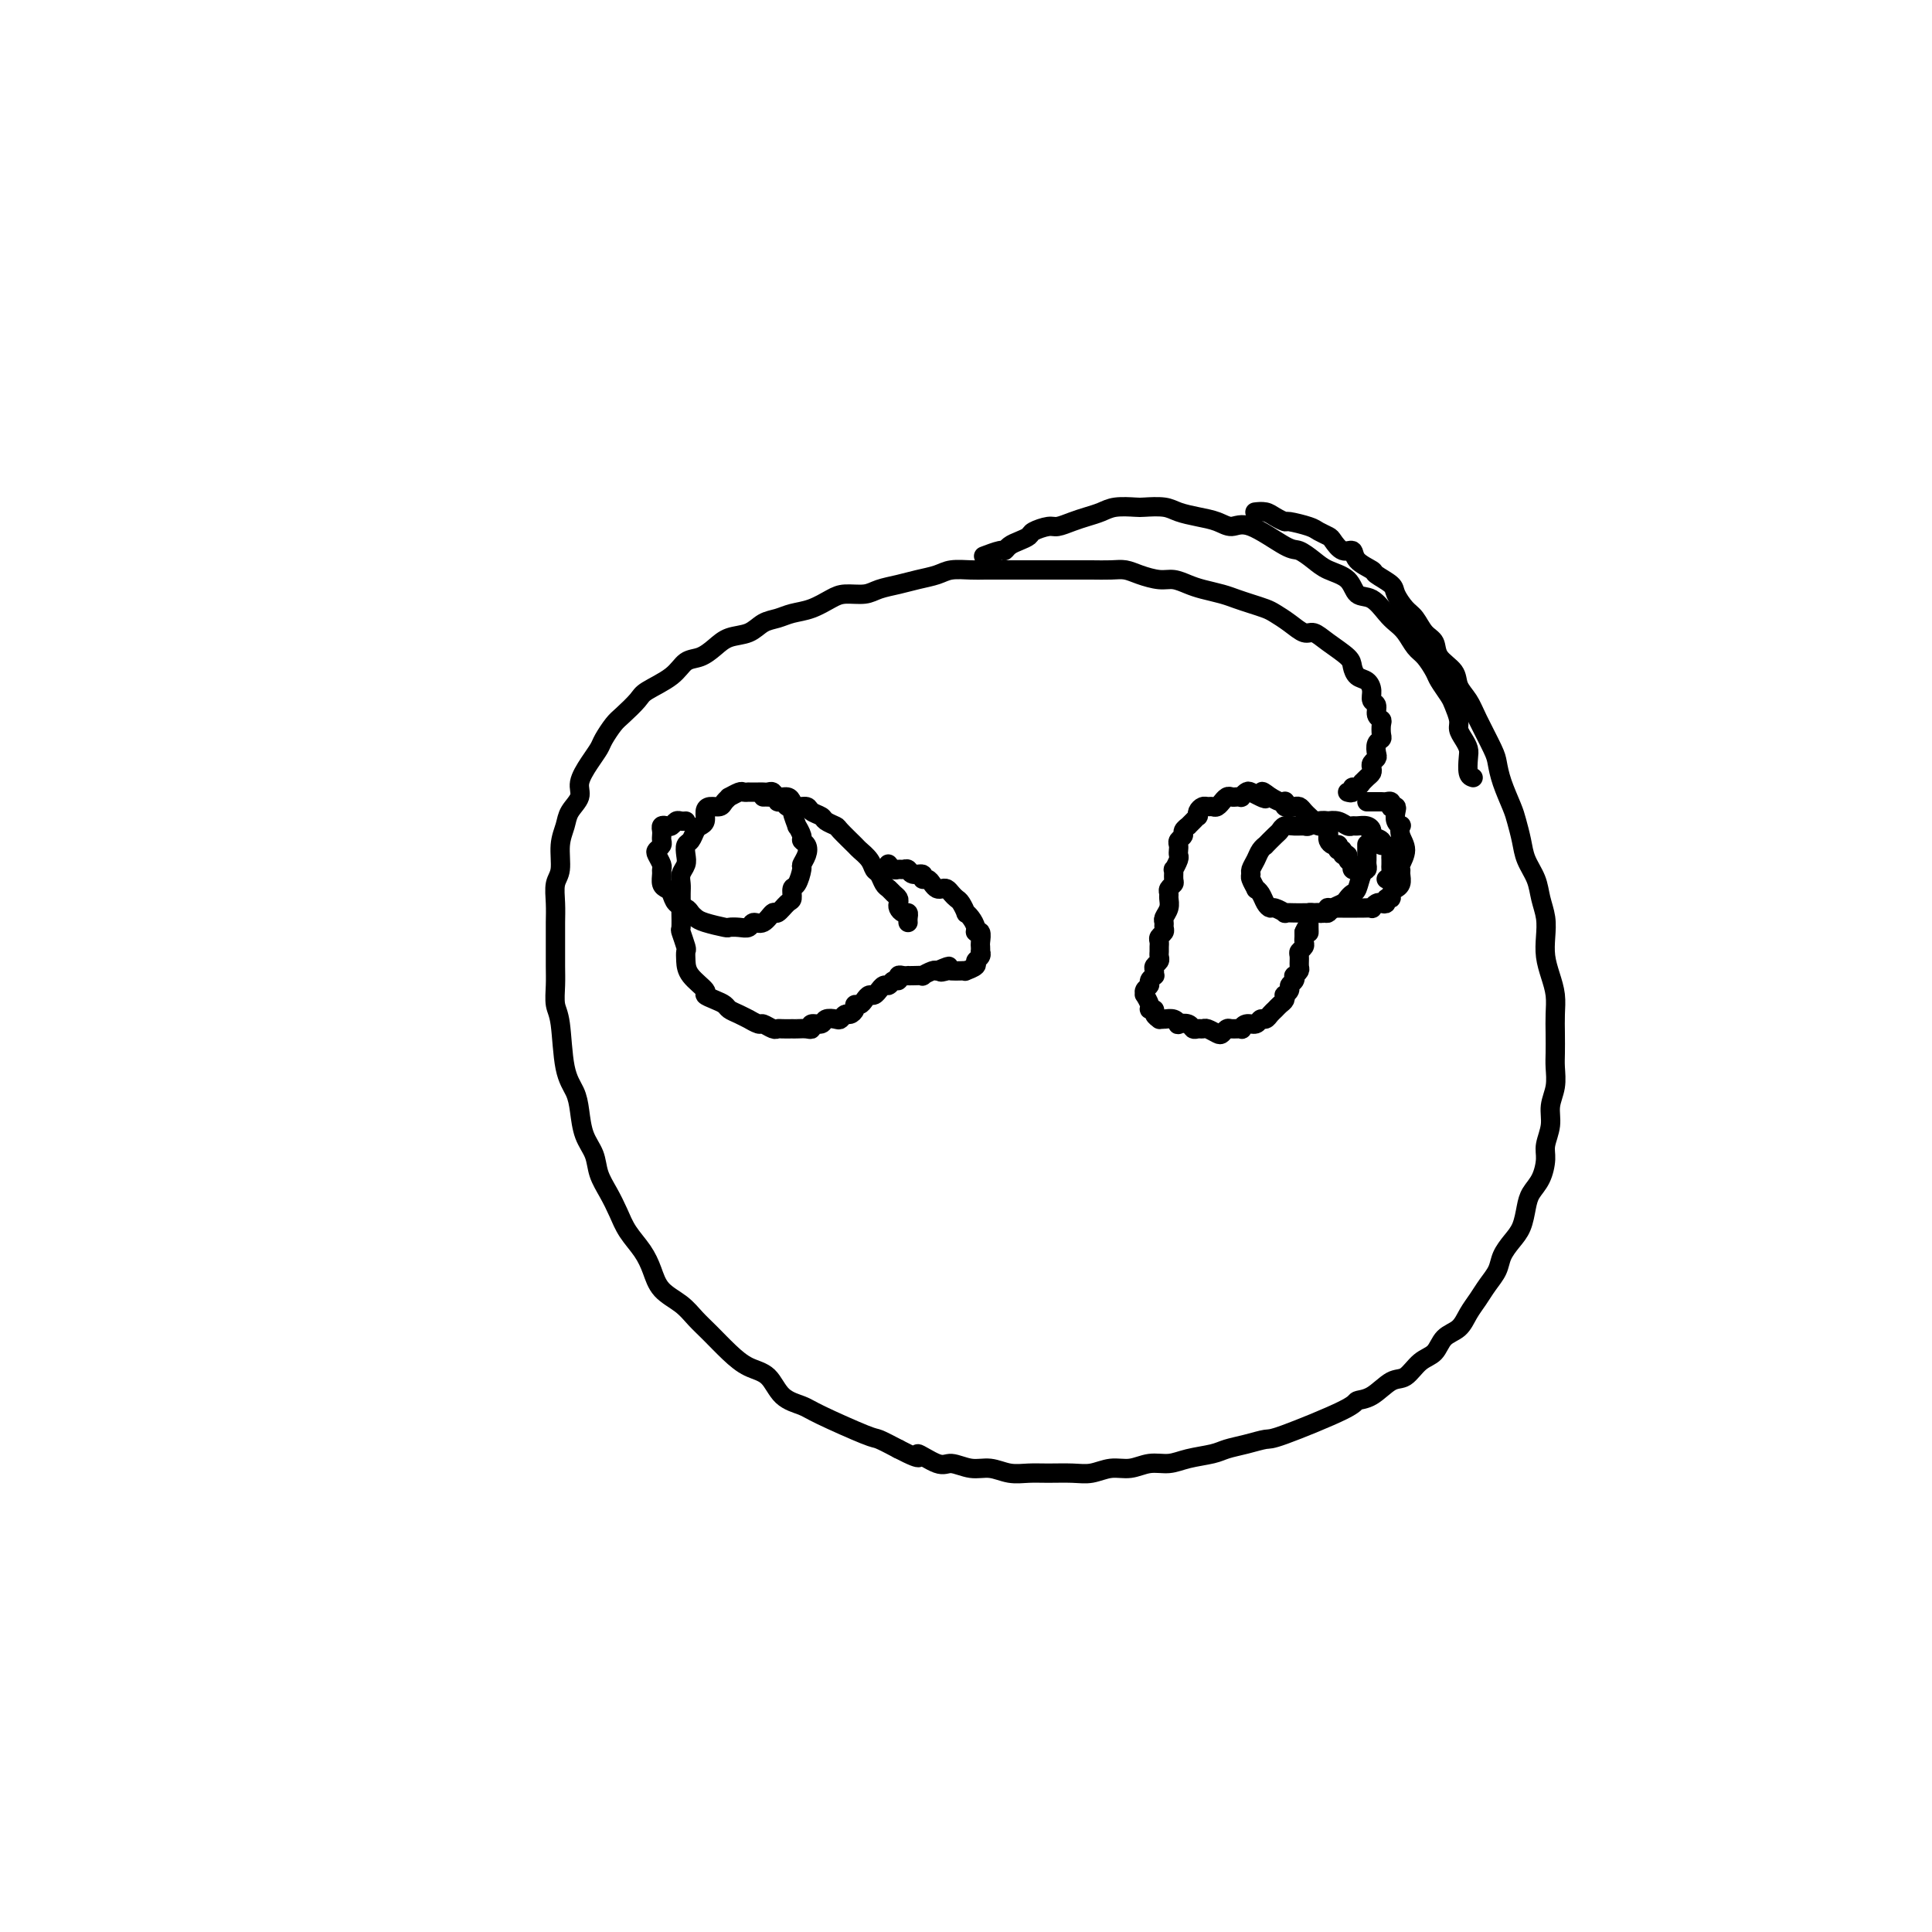
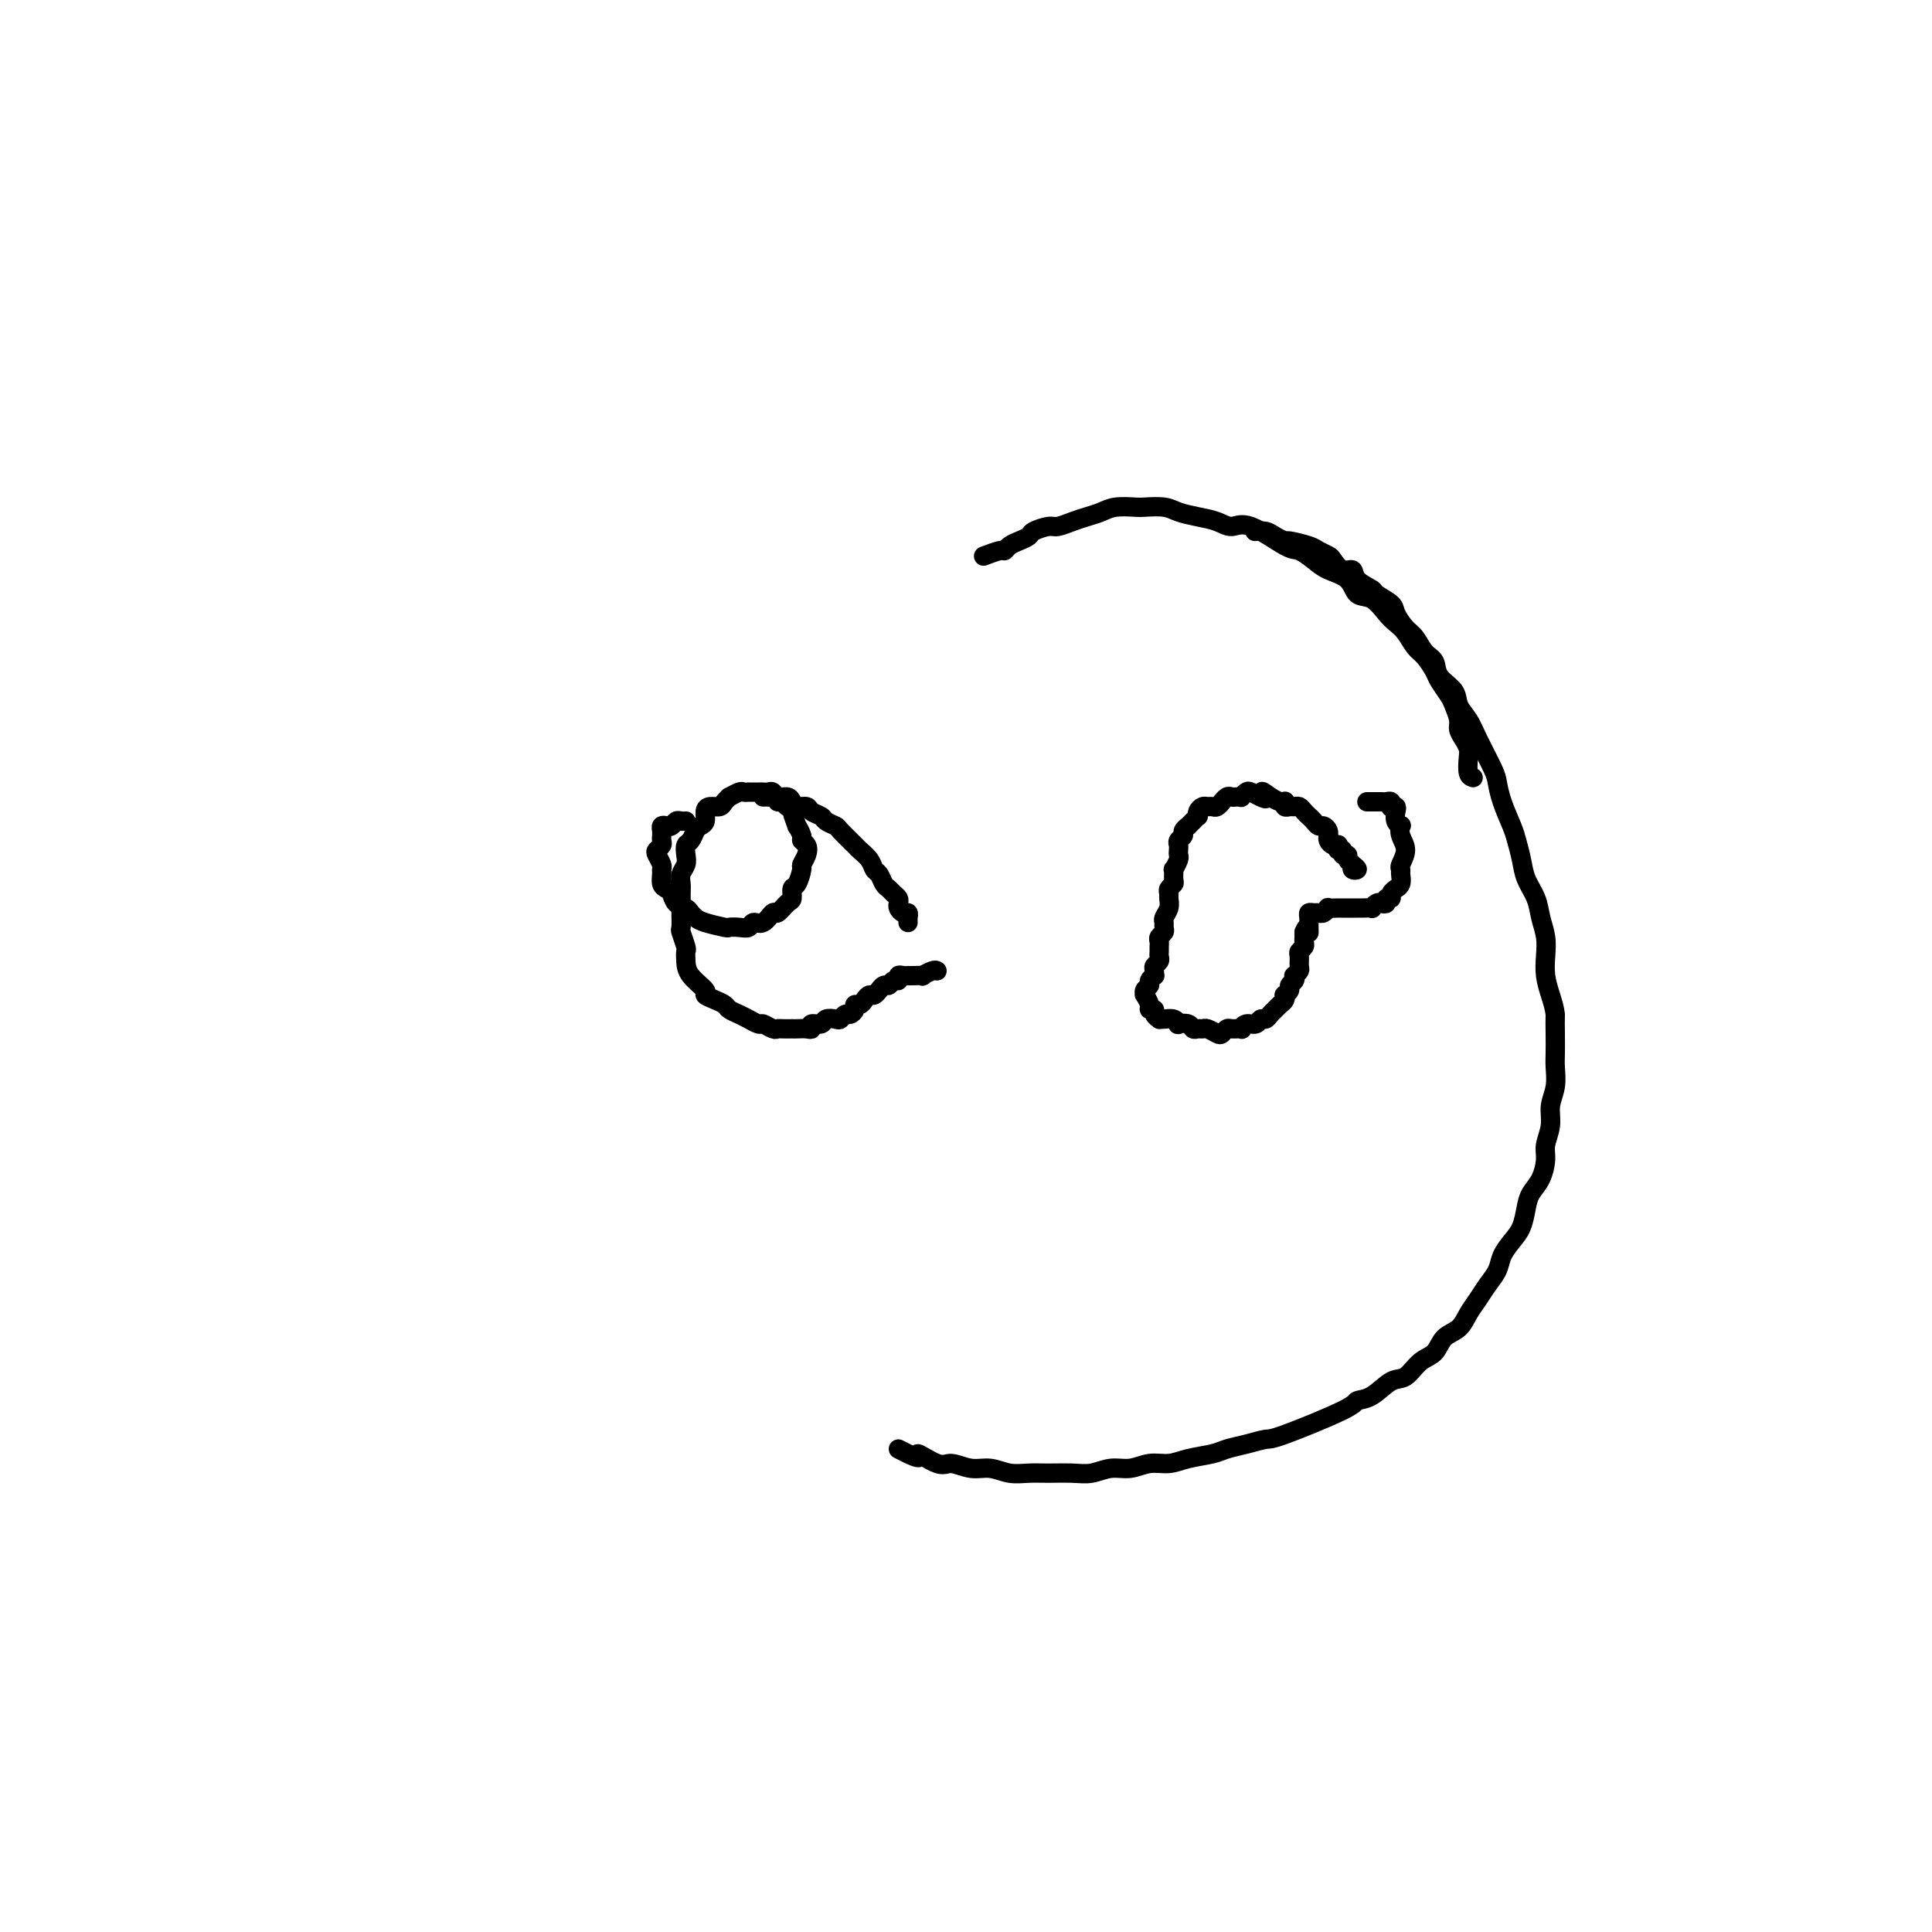
<svg xmlns="http://www.w3.org/2000/svg" viewBox="0 0 400 400" version="1.1">
  <g fill="none" stroke="#000000" stroke-width="4" stroke-linecap="round" stroke-linejoin="round">
-     <path d="M279,164c0.444,0.122 0.889,0.244 1,0c0.111,-0.244 -0.111,-0.853 0,-1c0.111,-0.147 0.555,0.168 1,0c0.445,-0.168 0.890,-0.818 1,-1c0.110,-0.182 -0.115,0.106 0,0c0.115,-0.106 0.570,-0.606 1,-1c0.430,-0.394 0.833,-0.682 1,-1c0.167,-0.318 0.096,-0.666 0,-1c-0.096,-0.334 -0.218,-0.653 0,-1c0.218,-0.347 0.777,-0.722 1,-1c0.223,-0.278 0.112,-0.459 0,-1c-0.112,-0.541 -0.225,-1.440 0,-2c0.225,-0.560 0.788,-0.779 1,-1c0.212,-0.221 0.072,-0.444 0,-1c-0.072,-0.556 -0.076,-1.443 0,-2c0.076,-0.557 0.231,-0.782 0,-1c-0.231,-0.218 -0.849,-0.430 -1,-1c-0.151,-0.570 0.163,-1.500 0,-2c-0.163,-0.500 -0.804,-0.571 -1,-1c-0.196,-0.429 0.052,-1.216 0,-2c-0.052,-0.784 -0.405,-1.564 -1,-2c-0.595,-0.436 -1.434,-0.527 -2,-1c-0.566,-0.473 -0.861,-1.326 -1,-2c-0.139,-0.674 -0.123,-1.167 -1,-2c-0.877,-0.833 -2.648,-2.006 -4,-3c-1.352,-0.994 -2.287,-1.810 -3,-2c-0.713,-0.190 -1.205,0.248 -2,0c-0.795,-0.248 -1.893,-1.180 -3,-2c-1.107,-0.820 -2.224,-1.529 -3,-2c-0.776,-0.471 -1.212,-0.704 -2,-1c-0.788,-0.296 -1.929,-0.657 -3,-1c-1.071,-0.343 -2.072,-0.670 -3,-1c-0.928,-0.330 -1.784,-0.662 -3,-1c-1.216,-0.338 -2.794,-0.682 -4,-1c-1.206,-0.318 -2.041,-0.611 -3,-1c-0.959,-0.389 -2.041,-0.875 -3,-1c-0.959,-0.125 -1.797,0.110 -3,0c-1.203,-0.110 -2.773,-0.565 -4,-1c-1.227,-0.435 -2.110,-0.849 -3,-1c-0.890,-0.151 -1.788,-0.041 -3,0c-1.212,0.041 -2.739,0.011 -4,0c-1.261,-0.011 -2.256,-0.003 -4,0c-1.744,0.003 -4.237,0.001 -6,0c-1.763,-0.001 -2.797,-0.001 -4,0c-1.203,0.001 -2.575,0.003 -4,0c-1.425,-0.003 -2.901,-0.012 -4,0c-1.099,0.012 -1.819,0.045 -3,0c-1.181,-0.045 -2.823,-0.167 -4,0c-1.177,0.167 -1.889,0.623 -3,1c-1.111,0.377 -2.622,0.675 -4,1c-1.378,0.325 -2.622,0.678 -4,1c-1.378,0.322 -2.889,0.615 -4,1c-1.111,0.385 -1.823,0.863 -3,1c-1.177,0.137 -2.818,-0.065 -4,0c-1.182,0.065 -1.906,0.398 -3,1c-1.094,0.602 -2.560,1.475 -4,2c-1.440,0.525 -2.854,0.703 -4,1c-1.146,0.297 -2.025,0.712 -3,1c-0.975,0.288 -2.046,0.448 -3,1c-0.954,0.552 -1.792,1.494 -3,2c-1.208,0.506 -2.785,0.575 -4,1c-1.215,0.425 -2.066,1.206 -3,2c-0.934,0.794 -1.950,1.601 -3,2c-1.050,0.399 -2.133,0.390 -3,1c-0.867,0.610 -1.516,1.839 -3,3c-1.484,1.161 -3.802,2.254 -5,3c-1.198,0.746 -1.276,1.144 -2,2c-0.724,0.856 -2.094,2.171 -3,3c-0.906,0.829 -1.347,1.173 -2,2c-0.653,0.827 -1.518,2.136 -2,3c-0.482,0.864 -0.581,1.284 -1,2c-0.419,0.716 -1.159,1.727 -2,3c-0.841,1.273 -1.785,2.807 -2,4c-0.215,1.193 0.297,2.045 0,3c-0.297,0.955 -1.404,2.011 -2,3c-0.596,0.989 -0.682,1.909 -1,3c-0.318,1.091 -0.870,2.353 -1,4c-0.130,1.647 0.161,3.678 0,5c-0.161,1.322 -0.775,1.936 -1,3c-0.225,1.064 -0.060,2.580 0,4c0.060,1.420 0.015,2.744 0,4c-0.015,1.256 -0.001,2.445 0,4c0.001,1.555 -0.012,3.476 0,5c0.012,1.524 0.048,2.651 0,4c-0.048,1.349 -0.181,2.918 0,4c0.181,1.082 0.677,1.675 1,4c0.323,2.325 0.472,6.382 1,9c0.528,2.618 1.436,3.795 2,5c0.564,1.205 0.784,2.436 1,4c0.216,1.564 0.428,3.461 1,5c0.572,1.539 1.503,2.722 2,4c0.497,1.278 0.559,2.652 1,4c0.441,1.348 1.259,2.670 2,4c0.741,1.330 1.404,2.666 2,4c0.596,1.334 1.125,2.664 2,4c0.875,1.336 2.096,2.679 3,4c0.904,1.321 1.490,2.621 2,4c0.510,1.379 0.944,2.837 2,4c1.056,1.163 2.736,2.031 4,3c1.264,0.969 2.113,2.039 3,3c0.887,0.961 1.811,1.812 3,3c1.189,1.188 2.644,2.713 4,4c1.356,1.287 2.615,2.334 4,3c1.385,0.666 2.897,0.949 4,2c1.103,1.051 1.799,2.869 3,4c1.201,1.131 2.907,1.577 4,2c1.093,0.423 1.571,0.825 4,2c2.429,1.175 6.808,3.124 9,4c2.192,0.876 2.198,0.679 3,1c0.802,0.321 2.401,1.161 4,2" />
-     <path d="M186,300c6.113,3.194 3.895,1.181 4,1c0.105,-0.181 2.534,1.472 4,2c1.466,0.528 1.971,-0.069 3,0c1.029,0.069 2.584,0.803 4,1c1.416,0.197 2.693,-0.144 4,0c1.307,0.144 2.646,0.772 4,1c1.354,0.228 2.725,0.057 4,0c1.275,-0.057 2.455,-0.000 4,0c1.545,0.000 3.455,-0.057 5,0c1.545,0.057 2.724,0.226 4,0c1.276,-0.226 2.650,-0.848 4,-1c1.350,-0.152 2.676,0.167 4,0c1.324,-0.167 2.647,-0.818 4,-1c1.353,-0.182 2.738,0.106 4,0c1.262,-0.106 2.401,-0.607 4,-1c1.599,-0.393 3.658,-0.679 5,-1c1.342,-0.321 1.968,-0.677 3,-1c1.032,-0.323 2.471,-0.612 4,-1c1.529,-0.388 3.150,-0.875 4,-1c0.850,-0.125 0.930,0.113 4,-1c3.070,-1.113 9.129,-3.578 12,-5c2.871,-1.422 2.554,-1.803 3,-2c0.446,-0.197 1.657,-0.212 3,-1c1.343,-0.788 2.820,-2.351 4,-3c1.180,-0.649 2.063,-0.386 3,-1c0.937,-0.614 1.928,-2.107 3,-3c1.072,-0.893 2.227,-1.187 3,-2c0.773,-0.813 1.165,-2.146 2,-3c0.835,-0.854 2.111,-1.229 3,-2c0.889,-0.771 1.389,-1.939 2,-3c0.611,-1.061 1.332,-2.017 2,-3c0.668,-0.983 1.282,-1.995 2,-3c0.718,-1.005 1.541,-2.005 2,-3c0.459,-0.995 0.556,-1.985 1,-3c0.444,-1.015 1.236,-2.056 2,-3c0.764,-0.944 1.501,-1.793 2,-3c0.499,-1.207 0.760,-2.773 1,-4c0.240,-1.227 0.461,-2.116 1,-3c0.539,-0.884 1.397,-1.762 2,-3c0.603,-1.238 0.950,-2.837 1,-4c0.050,-1.163 -0.197,-1.890 0,-3c0.197,-1.110 0.837,-2.603 1,-4c0.163,-1.397 -0.153,-2.698 0,-4c0.153,-1.302 0.773,-2.606 1,-4c0.227,-1.394 0.062,-2.879 0,-4c-0.062,-1.121 -0.019,-1.878 0,-3c0.019,-1.122 0.016,-2.610 0,-4c-0.016,-1.390 -0.043,-2.682 0,-4c0.043,-1.318 0.156,-2.663 0,-4c-0.156,-1.337 -0.581,-2.668 -1,-4c-0.419,-1.332 -0.832,-2.666 -1,-4c-0.168,-1.334 -0.090,-2.667 0,-4c0.090,-1.333 0.193,-2.666 0,-4c-0.193,-1.334 -0.682,-2.668 -1,-4c-0.318,-1.332 -0.465,-2.662 -1,-4c-0.535,-1.338 -1.456,-2.685 -2,-4c-0.544,-1.315 -0.709,-2.597 -1,-4c-0.291,-1.403 -0.706,-2.928 -1,-4c-0.294,-1.072 -0.467,-1.690 -1,-3c-0.533,-1.310 -1.427,-3.313 -2,-5c-0.573,-1.687 -0.826,-3.060 -1,-4c-0.174,-0.940 -0.268,-1.448 -1,-3c-0.732,-1.552 -2.102,-4.148 -3,-6c-0.898,-1.852 -1.325,-2.962 -2,-4c-0.675,-1.038 -1.598,-2.006 -2,-3c-0.402,-0.994 -0.282,-2.013 -1,-3c-0.718,-0.987 -2.275,-1.940 -3,-3c-0.725,-1.060 -0.618,-2.227 -1,-3c-0.382,-0.773 -1.252,-1.151 -2,-2c-0.748,-0.849 -1.374,-2.168 -2,-3c-0.626,-0.832 -1.251,-1.178 -2,-2c-0.749,-0.822 -1.623,-2.121 -2,-3c-0.377,-0.879 -0.257,-1.340 -1,-2c-0.743,-0.660 -2.348,-1.520 -3,-2c-0.652,-0.480 -0.350,-0.580 -1,-1c-0.650,-0.420 -2.253,-1.159 -3,-2c-0.747,-0.841 -0.637,-1.784 -1,-2c-0.363,-0.216 -1.197,0.293 -2,0c-0.803,-0.293 -1.575,-1.389 -2,-2c-0.425,-0.611 -0.505,-0.737 -1,-1c-0.495,-0.263 -1.407,-0.662 -2,-1c-0.593,-0.338 -0.868,-0.616 -2,-1c-1.132,-0.384 -3.120,-0.873 -4,-1c-0.880,-0.127 -0.653,0.110 -1,0c-0.347,-0.110 -1.268,-0.565 -2,-1c-0.732,-0.435 -1.274,-0.848 -2,-1c-0.726,-0.152 -1.636,-0.043 -2,0c-0.364,0.043 -0.182,0.022 0,0" />
+     <path d="M186,300c6.113,3.194 3.895,1.181 4,1c0.105,-0.181 2.534,1.472 4,2c1.466,0.528 1.971,-0.069 3,0c1.029,0.069 2.584,0.803 4,1c1.416,0.197 2.693,-0.144 4,0c1.307,0.144 2.646,0.772 4,1c1.354,0.228 2.725,0.057 4,0c1.275,-0.057 2.455,-0.000 4,0c1.545,0.000 3.455,-0.057 5,0c1.545,0.057 2.724,0.226 4,0c1.276,-0.226 2.650,-0.848 4,-1c1.350,-0.152 2.676,0.167 4,0c1.324,-0.167 2.647,-0.818 4,-1c1.353,-0.182 2.738,0.106 4,0c1.262,-0.106 2.401,-0.607 4,-1c1.599,-0.393 3.658,-0.679 5,-1c1.342,-0.321 1.968,-0.677 3,-1c1.032,-0.323 2.471,-0.612 4,-1c1.529,-0.388 3.150,-0.875 4,-1c0.850,-0.125 0.930,0.113 4,-1c3.070,-1.113 9.129,-3.578 12,-5c2.871,-1.422 2.554,-1.803 3,-2c0.446,-0.197 1.657,-0.212 3,-1c1.343,-0.788 2.820,-2.351 4,-3c1.180,-0.649 2.063,-0.386 3,-1c0.937,-0.614 1.928,-2.107 3,-3c1.072,-0.893 2.227,-1.187 3,-2c0.773,-0.813 1.165,-2.146 2,-3c0.835,-0.854 2.111,-1.229 3,-2c0.889,-0.771 1.389,-1.939 2,-3c0.611,-1.061 1.332,-2.017 2,-3c0.668,-0.983 1.282,-1.995 2,-3c0.718,-1.005 1.541,-2.005 2,-3c0.459,-0.995 0.556,-1.985 1,-3c0.444,-1.015 1.236,-2.056 2,-3c0.764,-0.944 1.501,-1.793 2,-3c0.499,-1.207 0.760,-2.773 1,-4c0.240,-1.227 0.461,-2.116 1,-3c0.539,-0.884 1.397,-1.762 2,-3c0.603,-1.238 0.950,-2.837 1,-4c0.050,-1.163 -0.197,-1.890 0,-3c0.197,-1.110 0.837,-2.603 1,-4c0.163,-1.397 -0.153,-2.698 0,-4c0.153,-1.302 0.773,-2.606 1,-4c0.227,-1.394 0.062,-2.879 0,-4c-0.062,-1.121 -0.019,-1.878 0,-3c0.019,-1.122 0.016,-2.610 0,-4c-0.016,-1.390 -0.043,-2.682 0,-4c-0.156,-1.337 -0.581,-2.668 -1,-4c-0.419,-1.332 -0.832,-2.666 -1,-4c-0.168,-1.334 -0.090,-2.667 0,-4c0.090,-1.333 0.193,-2.666 0,-4c-0.193,-1.334 -0.682,-2.668 -1,-4c-0.318,-1.332 -0.465,-2.662 -1,-4c-0.535,-1.338 -1.456,-2.685 -2,-4c-0.544,-1.315 -0.709,-2.597 -1,-4c-0.291,-1.403 -0.706,-2.928 -1,-4c-0.294,-1.072 -0.467,-1.690 -1,-3c-0.533,-1.310 -1.427,-3.313 -2,-5c-0.573,-1.687 -0.826,-3.060 -1,-4c-0.174,-0.940 -0.268,-1.448 -1,-3c-0.732,-1.552 -2.102,-4.148 -3,-6c-0.898,-1.852 -1.325,-2.962 -2,-4c-0.675,-1.038 -1.598,-2.006 -2,-3c-0.402,-0.994 -0.282,-2.013 -1,-3c-0.718,-0.987 -2.275,-1.940 -3,-3c-0.725,-1.060 -0.618,-2.227 -1,-3c-0.382,-0.773 -1.252,-1.151 -2,-2c-0.748,-0.849 -1.374,-2.168 -2,-3c-0.626,-0.832 -1.251,-1.178 -2,-2c-0.749,-0.822 -1.623,-2.121 -2,-3c-0.377,-0.879 -0.257,-1.340 -1,-2c-0.743,-0.660 -2.348,-1.520 -3,-2c-0.652,-0.480 -0.350,-0.580 -1,-1c-0.650,-0.420 -2.253,-1.159 -3,-2c-0.747,-0.841 -0.637,-1.784 -1,-2c-0.363,-0.216 -1.197,0.293 -2,0c-0.803,-0.293 -1.575,-1.389 -2,-2c-0.425,-0.611 -0.505,-0.737 -1,-1c-0.495,-0.263 -1.407,-0.662 -2,-1c-0.593,-0.338 -0.868,-0.616 -2,-1c-1.132,-0.384 -3.120,-0.873 -4,-1c-0.880,-0.127 -0.653,0.110 -1,0c-0.347,-0.110 -1.268,-0.565 -2,-1c-0.732,-0.435 -1.274,-0.848 -2,-1c-0.726,-0.152 -1.636,-0.043 -2,0c-0.364,0.043 -0.182,0.022 0,0" />
    <path d="M305,161c-0.417,-0.131 -0.834,-0.262 -1,-1c-0.166,-0.738 -0.082,-2.083 0,-3c0.082,-0.917 0.162,-1.404 0,-2c-0.162,-0.596 -0.567,-1.299 -1,-2c-0.433,-0.701 -0.893,-1.399 -1,-2c-0.107,-0.601 0.141,-1.104 0,-2c-0.141,-0.896 -0.671,-2.183 -1,-3c-0.329,-0.817 -0.458,-1.162 -1,-2c-0.542,-0.838 -1.496,-2.167 -2,-3c-0.504,-0.833 -0.558,-1.168 -1,-2c-0.442,-0.832 -1.272,-2.161 -2,-3c-0.728,-0.839 -1.352,-1.188 -2,-2c-0.648,-0.812 -1.318,-2.085 -2,-3c-0.682,-0.915 -1.374,-1.470 -2,-2c-0.626,-0.530 -1.186,-1.034 -2,-2c-0.814,-0.966 -1.883,-2.394 -3,-3c-1.117,-0.606 -2.281,-0.391 -3,-1c-0.719,-0.609 -0.993,-2.044 -2,-3c-1.007,-0.956 -2.748,-1.434 -4,-2c-1.252,-0.566 -2.015,-1.219 -3,-2c-0.985,-0.781 -2.191,-1.690 -3,-2c-0.809,-0.310 -1.219,-0.019 -3,-1c-1.781,-0.981 -4.931,-3.232 -7,-4c-2.069,-0.768 -3.056,-0.052 -4,0c-0.944,0.052 -1.847,-0.561 -3,-1c-1.153,-0.439 -2.558,-0.706 -4,-1c-1.442,-0.294 -2.921,-0.615 -4,-1c-1.079,-0.385 -1.758,-0.832 -3,-1c-1.242,-0.168 -3.046,-0.056 -4,0c-0.954,0.056 -1.059,0.056 -2,0c-0.941,-0.056 -2.717,-0.169 -4,0c-1.283,0.169 -2.071,0.619 -3,1c-0.929,0.381 -1.997,0.694 -3,1c-1.003,0.306 -1.942,0.607 -3,1c-1.058,0.393 -2.237,0.879 -3,1c-0.763,0.121 -1.111,-0.123 -2,0c-0.889,0.123 -2.319,0.611 -3,1c-0.681,0.389 -0.614,0.678 -1,1c-0.386,0.322 -1.225,0.679 -2,1c-0.775,0.321 -1.487,0.608 -2,1c-0.513,0.392 -0.828,0.889 -1,1c-0.172,0.111 -0.200,-0.162 -1,0c-0.800,0.162 -2.371,0.761 -3,1c-0.629,0.239 -0.314,0.120 0,0" />
    <path d="M280,179c0.545,0.398 1.089,0.796 1,1c-0.089,0.204 -0.813,0.213 -1,0c-0.187,-0.213 0.161,-0.650 0,-1c-0.161,-0.350 -0.831,-0.615 -1,-1c-0.169,-0.385 0.165,-0.892 0,-1c-0.165,-0.108 -0.828,0.181 -1,0c-0.172,-0.181 0.147,-0.832 0,-1c-0.147,-0.168 -0.761,0.149 -1,0c-0.239,-0.149 -0.102,-0.762 0,-1c0.102,-0.238 0.171,-0.102 0,0c-0.171,0.102 -0.581,0.168 -1,0c-0.419,-0.168 -0.847,-0.571 -1,-1c-0.153,-0.429 -0.030,-0.885 0,-1c0.030,-0.115 -0.033,0.110 0,0c0.033,-0.110 0.164,-0.554 0,-1c-0.164,-0.446 -0.621,-0.893 -1,-1c-0.379,-0.107 -0.679,0.125 -1,0c-0.321,-0.125 -0.663,-0.608 -1,-1c-0.337,-0.392 -0.667,-0.694 -1,-1c-0.333,-0.306 -0.667,-0.617 -1,-1c-0.333,-0.383 -0.664,-0.838 -1,-1c-0.336,-0.162 -0.678,-0.029 -1,0c-0.322,0.029 -0.624,-0.044 -1,0c-0.376,0.044 -0.824,0.205 -1,0c-0.176,-0.205 -0.078,-0.777 0,-1c0.078,-0.223 0.136,-0.099 0,0c-0.136,0.099 -0.468,0.171 -1,0c-0.532,-0.171 -1.266,-0.586 -2,-1" />
    <path d="M263,165c-2.825,-2.181 -1.388,-0.633 -1,0c0.388,0.633 -0.273,0.352 -1,0c-0.727,-0.352 -1.518,-0.774 -2,-1c-0.482,-0.226 -0.654,-0.256 -1,0c-0.346,0.256 -0.866,0.800 -1,1c-0.134,0.200 0.118,0.058 0,0c-0.118,-0.058 -0.605,-0.031 -1,0c-0.395,0.031 -0.697,0.065 -1,0c-0.303,-0.065 -0.606,-0.228 -1,0c-0.394,0.228 -0.879,0.846 -1,1c-0.121,0.154 0.123,-0.156 0,0c-0.123,0.156 -0.611,0.776 -1,1c-0.389,0.224 -0.679,0.050 -1,0c-0.321,-0.050 -0.674,0.024 -1,0c-0.326,-0.024 -0.626,-0.147 -1,0c-0.374,0.147 -0.822,0.565 -1,1c-0.178,0.435 -0.085,0.886 0,1c0.085,0.114 0.162,-0.110 0,0c-0.162,0.110 -0.564,0.554 -1,1c-0.436,0.446 -0.905,0.893 -1,1c-0.095,0.107 0.185,-0.126 0,0c-0.185,0.126 -0.834,0.611 -1,1c-0.166,0.389 0.151,0.682 0,1c-0.151,0.318 -0.772,0.661 -1,1c-0.228,0.339 -0.065,0.673 0,1c0.065,0.327 0.032,0.646 0,1c-0.032,0.354 -0.061,0.743 0,1c0.061,0.257 0.214,0.384 0,1c-0.214,0.616 -0.793,1.723 -1,2c-0.207,0.277 -0.041,-0.276 0,0c0.041,0.276 -0.042,1.383 0,2c0.042,0.617 0.208,0.746 0,1c-0.208,0.254 -0.792,0.635 -1,1c-0.208,0.365 -0.042,0.714 0,1c0.042,0.286 -0.042,0.511 0,1c0.042,0.489 0.208,1.244 0,2c-0.208,0.756 -0.792,1.512 -1,2c-0.208,0.488 -0.042,0.708 0,1c0.042,0.292 -0.041,0.656 0,1c0.041,0.344 0.207,0.670 0,1c-0.207,0.330 -0.788,0.666 -1,1c-0.212,0.334 -0.056,0.667 0,1c0.056,0.333 0.011,0.667 0,1c-0.011,0.333 0.011,0.666 0,1c-0.011,0.334 -0.056,0.668 0,1c0.056,0.332 0.212,0.663 0,1c-0.212,0.337 -0.793,0.682 -1,1c-0.207,0.318 -0.040,0.610 0,1c0.040,0.390 -0.046,0.878 0,1c0.046,0.122 0.223,-0.121 0,0c-0.223,0.121 -0.845,0.605 -1,1c-0.155,0.395 0.159,0.701 0,1c-0.159,0.299 -0.790,0.592 -1,1c-0.210,0.408 0.000,0.932 0,1c-0.000,0.068 -0.211,-0.319 0,0c0.211,0.319 0.845,1.343 1,2c0.155,0.657 -0.169,0.946 0,1c0.169,0.054 0.832,-0.129 1,0c0.168,0.129 -0.159,0.569 0,1c0.159,0.431 0.803,0.851 1,1c0.197,0.149 -0.054,0.026 0,0c0.054,-0.026 0.414,0.045 1,0c0.586,-0.045 1.400,-0.204 2,0c0.600,0.204 0.987,0.773 1,1c0.013,0.227 -0.347,0.114 0,0c0.347,-0.114 1.401,-0.228 2,0c0.599,0.228 0.742,0.797 1,1c0.258,0.203 0.632,0.041 1,0c0.368,-0.041 0.729,0.038 1,0c0.271,-0.038 0.453,-0.192 1,0c0.547,0.192 1.461,0.731 2,1c0.539,0.269 0.704,0.269 1,0c0.296,-0.269 0.722,-0.808 1,-1c0.278,-0.192 0.407,-0.036 1,0c0.593,0.036 1.650,-0.047 2,0c0.350,0.047 -0.008,0.224 0,0c0.008,-0.224 0.383,-0.848 1,-1c0.617,-0.152 1.475,0.166 2,0c0.525,-0.166 0.718,-0.818 1,-1c0.282,-0.182 0.654,0.106 1,0c0.346,-0.106 0.667,-0.607 1,-1c0.333,-0.393 0.676,-0.679 1,-1c0.324,-0.321 0.627,-0.677 1,-1c0.373,-0.323 0.817,-0.611 1,-1c0.183,-0.389 0.105,-0.877 0,-1c-0.105,-0.123 -0.238,0.121 0,0c0.238,-0.121 0.847,-0.606 1,-1c0.153,-0.394 -0.151,-0.697 0,-1c0.151,-0.303 0.758,-0.605 1,-1c0.242,-0.395 0.118,-0.883 0,-1c-0.118,-0.117 -0.229,0.137 0,0c0.229,-0.137 0.797,-0.667 1,-1c0.203,-0.333 0.040,-0.470 0,-1c-0.040,-0.530 0.042,-1.451 0,-2c-0.042,-0.549 -0.207,-0.724 0,-1c0.207,-0.276 0.788,-0.651 1,-1c0.212,-0.349 0.057,-0.671 0,-1c-0.057,-0.329 -0.016,-0.665 0,-1c0.016,-0.335 0.008,-0.667 0,-1" />
    <path d="M270,193c0.845,-2.122 0.959,-0.428 1,0c0.041,0.428 0.010,-0.411 0,-1c-0.010,-0.589 0.000,-0.928 0,-1c-0.000,-0.072 -0.011,0.124 0,0c0.011,-0.124 0.044,-0.568 0,-1c-0.044,-0.432 -0.165,-0.852 0,-1c0.165,-0.148 0.617,-0.026 1,0c0.383,0.026 0.698,-0.046 1,0c0.302,0.046 0.592,0.208 1,0c0.408,-0.208 0.935,-0.788 1,-1c0.065,-0.212 -0.332,-0.057 0,0c0.332,0.057 1.395,0.015 2,0c0.605,-0.015 0.754,-0.004 1,0c0.246,0.004 0.589,0.001 1,0c0.411,-0.001 0.888,-0.001 1,0c0.112,0.001 -0.143,0.001 0,0c0.143,-0.001 0.682,-0.004 1,0c0.318,0.004 0.413,0.015 1,0c0.587,-0.015 1.664,-0.055 2,0c0.336,0.055 -0.069,0.207 0,0c0.069,-0.207 0.611,-0.773 1,-1c0.389,-0.227 0.625,-0.116 1,0c0.375,0.116 0.889,0.237 1,0c0.111,-0.237 -0.182,-0.834 0,-1c0.182,-0.166 0.837,0.097 1,0c0.163,-0.097 -0.167,-0.554 0,-1c0.167,-0.446 0.830,-0.879 1,-1c0.170,-0.121 -0.152,0.071 0,0c0.152,-0.071 0.777,-0.406 1,-1c0.223,-0.594 0.042,-1.447 0,-2c-0.042,-0.553 0.055,-0.807 0,-1c-0.055,-0.193 -0.263,-0.324 0,-1c0.263,-0.676 0.995,-1.896 1,-3c0.005,-1.104 -0.717,-2.092 -1,-3c-0.283,-0.908 -0.127,-1.735 0,-2c0.127,-0.265 0.227,0.034 0,0c-0.227,-0.034 -0.779,-0.400 -1,-1c-0.221,-0.600 -0.111,-1.432 0,-2c0.111,-0.568 0.223,-0.870 0,-1c-0.223,-0.130 -0.781,-0.087 -1,0c-0.219,0.087 -0.100,0.220 0,0c0.100,-0.220 0.182,-0.791 0,-1c-0.182,-0.209 -0.627,-0.056 -1,0c-0.373,0.056 -0.675,0.015 -1,0c-0.325,-0.015 -0.675,-0.004 -1,0c-0.325,0.004 -0.626,0.001 -1,0c-0.374,-0.001 -0.821,-0.000 -1,0c-0.179,0.000 -0.089,0.000 0,0" />
-     <path d="M287,182c0.423,-0.333 0.845,-0.667 1,-1c0.155,-0.333 0.042,-0.666 0,-1c-0.042,-0.334 -0.014,-0.668 0,-1c0.014,-0.332 0.013,-0.663 0,-1c-0.013,-0.337 -0.040,-0.682 0,-1c0.040,-0.318 0.147,-0.610 0,-1c-0.147,-0.390 -0.546,-0.878 -1,-1c-0.454,-0.122 -0.961,0.121 -1,0c-0.039,-0.121 0.389,-0.607 0,-1c-0.389,-0.393 -1.596,-0.694 -2,-1c-0.404,-0.306 -0.005,-0.617 0,-1c0.005,-0.383 -0.382,-0.838 -1,-1c-0.618,-0.162 -1.466,-0.029 -2,0c-0.534,0.029 -0.754,-0.044 -1,0c-0.246,0.044 -0.516,0.207 -1,0c-0.484,-0.207 -1.180,-0.784 -2,-1c-0.820,-0.216 -1.763,-0.072 -2,0c-0.237,0.072 0.232,0.072 0,0c-0.232,-0.072 -1.165,-0.216 -2,0c-0.835,0.216 -1.572,0.793 -2,1c-0.428,0.207 -0.547,0.043 -1,0c-0.453,-0.043 -1.239,0.035 -2,0c-0.761,-0.035 -1.495,-0.182 -2,0c-0.505,0.182 -0.779,0.692 -1,1c-0.221,0.308 -0.388,0.414 -1,1c-0.612,0.586 -1.671,1.652 -2,2c-0.329,0.348 0.070,-0.023 0,0c-0.070,0.023 -0.608,0.439 -1,1c-0.392,0.561 -0.637,1.268 -1,2c-0.363,0.732 -0.844,1.488 -1,2c-0.156,0.512 0.014,0.780 0,1c-0.014,0.220 -0.211,0.391 0,1c0.211,0.609 0.830,1.656 1,2c0.170,0.344 -0.111,-0.014 0,0c0.111,0.014 0.612,0.400 1,1c0.388,0.600 0.663,1.415 1,2c0.337,0.585 0.737,0.941 1,1c0.263,0.059 0.389,-0.180 1,0c0.611,0.180 1.708,0.780 2,1c0.292,0.220 -0.221,0.059 0,0c0.221,-0.059 1.176,-0.016 2,0c0.824,0.016 1.516,0.005 2,0c0.484,-0.005 0.758,-0.004 1,0c0.242,0.004 0.450,0.012 1,0c0.550,-0.012 1.443,-0.045 2,0c0.557,0.045 0.779,0.166 1,0c0.221,-0.166 0.440,-0.620 1,-1c0.560,-0.380 1.459,-0.687 2,-1c0.541,-0.313 0.723,-0.633 1,-1c0.277,-0.367 0.649,-0.781 1,-1c0.351,-0.219 0.683,-0.244 1,-1c0.317,-0.756 0.621,-2.243 1,-3c0.379,-0.757 0.834,-0.785 1,-1c0.166,-0.215 0.045,-0.618 0,-1c-0.045,-0.382 -0.012,-0.743 0,-1c0.012,-0.257 0.003,-0.409 0,-1c-0.003,-0.591 -0.001,-1.621 0,-2c0.001,-0.379 0.000,-0.108 0,0c-0.000,0.108 -0.000,0.054 0,0" />
    <path d="M188,191c-0.022,-0.303 -0.045,-0.606 0,-1c0.045,-0.394 0.156,-0.879 0,-1c-0.156,-0.121 -0.581,0.122 -1,0c-0.419,-0.122 -0.833,-0.610 -1,-1c-0.167,-0.390 -0.086,-0.681 0,-1c0.086,-0.319 0.178,-0.667 0,-1c-0.178,-0.333 -0.625,-0.652 -1,-1c-0.375,-0.348 -0.677,-0.726 -1,-1c-0.323,-0.274 -0.668,-0.445 -1,-1c-0.332,-0.555 -0.650,-1.495 -1,-2c-0.350,-0.505 -0.732,-0.577 -1,-1c-0.268,-0.423 -0.424,-1.199 -1,-2c-0.576,-0.801 -1.573,-1.629 -2,-2c-0.427,-0.371 -0.284,-0.284 -1,-1c-0.716,-0.716 -2.290,-2.233 -3,-3c-0.710,-0.767 -0.556,-0.784 -1,-1c-0.444,-0.216 -1.485,-0.632 -2,-1c-0.515,-0.368 -0.506,-0.690 -1,-1c-0.494,-0.310 -1.493,-0.609 -2,-1c-0.507,-0.391 -0.521,-0.874 -1,-1c-0.479,-0.126 -1.424,0.106 -2,0c-0.576,-0.106 -0.784,-0.550 -1,-1c-0.216,-0.450 -0.439,-0.905 -1,-1c-0.561,-0.095 -1.458,0.171 -2,0c-0.542,-0.171 -0.727,-0.778 -1,-1c-0.273,-0.222 -0.632,-0.060 -1,0c-0.368,0.060 -0.743,0.016 -1,0c-0.257,-0.016 -0.396,-0.005 -1,0c-0.604,0.005 -1.672,0.005 -2,0c-0.328,-0.005 0.085,-0.016 0,0c-0.085,0.016 -0.667,0.060 -1,0c-0.333,-0.060 -0.417,-0.222 -1,0c-0.583,0.222 -1.665,0.830 -2,1c-0.335,0.170 0.078,-0.096 0,0c-0.078,0.096 -0.647,0.554 -1,1c-0.353,0.446 -0.490,0.879 -1,1c-0.510,0.121 -1.394,-0.071 -2,0c-0.606,0.071 -0.936,0.404 -1,1c-0.064,0.596 0.137,1.454 0,2c-0.137,0.546 -0.611,0.779 -1,1c-0.389,0.221 -0.692,0.429 -1,1c-0.308,0.571 -0.622,1.504 -1,2c-0.378,0.496 -0.819,0.556 -1,1c-0.181,0.444 -0.101,1.272 0,2c0.101,0.728 0.223,1.355 0,2c-0.223,0.645 -0.792,1.308 -1,2c-0.208,0.692 -0.055,1.412 0,2c0.055,0.588 0.014,1.044 0,2c-0.014,0.956 0.000,2.410 0,3c-0.000,0.590 -0.014,0.314 0,1c0.014,0.686 0.056,2.333 0,3c-0.056,0.667 -0.211,0.355 0,1c0.211,0.645 0.786,2.246 1,3c0.214,0.754 0.066,0.660 0,1c-0.066,0.340 -0.050,1.113 0,2c0.050,0.887 0.136,1.887 1,3c0.864,1.113 2.507,2.340 3,3c0.493,0.660 -0.164,0.754 0,1c0.164,0.246 1.148,0.644 2,1c0.852,0.356 1.571,0.669 2,1c0.429,0.331 0.567,0.681 1,1c0.433,0.319 1.162,0.606 2,1c0.838,0.394 1.786,0.894 2,1c0.214,0.106 -0.307,-0.182 0,0c0.307,0.182 1.443,0.833 2,1c0.557,0.167 0.535,-0.151 1,0c0.465,0.151 1.416,0.773 2,1c0.584,0.227 0.799,0.061 1,0c0.201,-0.061 0.386,-0.017 1,0c0.614,0.017 1.657,0.006 2,0c0.343,-0.006 -0.015,-0.006 0,0c0.015,0.006 0.403,0.017 1,0c0.597,-0.017 1.402,-0.061 2,0c0.598,0.061 0.990,0.226 1,0c0.010,-0.226 -0.362,-0.844 0,-1c0.362,-0.156 1.459,0.150 2,0c0.541,-0.150 0.526,-0.758 1,-1c0.474,-0.242 1.437,-0.120 2,0c0.563,0.120 0.724,0.238 1,0c0.276,-0.238 0.665,-0.834 1,-1c0.335,-0.166 0.614,0.096 1,0c0.386,-0.096 0.877,-0.552 1,-1c0.123,-0.448 -0.122,-0.890 0,-1c0.122,-0.110 0.611,0.110 1,0c0.389,-0.110 0.678,-0.550 1,-1c0.322,-0.450 0.678,-0.909 1,-1c0.322,-0.091 0.611,0.187 1,0c0.389,-0.187 0.877,-0.839 1,-1c0.123,-0.161 -0.121,0.168 0,0c0.121,-0.168 0.606,-0.833 1,-1c0.394,-0.167 0.697,0.166 1,0c0.303,-0.166 0.607,-0.829 1,-1c0.393,-0.171 0.875,0.150 1,0c0.125,-0.150 -0.109,-0.772 0,-1c0.109,-0.228 0.559,-0.061 1,0c0.441,0.061 0.873,0.017 1,0c0.127,-0.017 -0.050,-0.008 0,0c0.050,0.008 0.328,0.016 1,0c0.672,-0.016 1.737,-0.056 2,0c0.263,0.056 -0.275,0.207 0,0c0.275,-0.207 1.364,-0.774 2,-1c0.636,-0.226 0.818,-0.113 1,0" />
-     <path d="M194,201c4.352,-1.856 1.731,-0.498 1,0c-0.731,0.498 0.429,0.134 1,0c0.571,-0.134 0.553,-0.039 1,0c0.447,0.039 1.359,0.021 2,0c0.641,-0.021 1.013,-0.047 1,0c-0.013,0.047 -0.410,0.166 0,0c0.410,-0.166 1.626,-0.618 2,-1c0.374,-0.382 -0.096,-0.694 0,-1c0.096,-0.306 0.757,-0.605 1,-1c0.243,-0.395 0.066,-0.884 0,-1c-0.066,-0.116 -0.022,0.141 0,0c0.022,-0.141 0.021,-0.681 0,-1c-0.021,-0.319 -0.061,-0.418 0,-1c0.061,-0.582 0.223,-1.649 0,-2c-0.223,-0.351 -0.829,0.013 -1,0c-0.171,-0.013 0.095,-0.402 0,-1c-0.095,-0.598 -0.550,-1.403 -1,-2c-0.450,-0.597 -0.894,-0.986 -1,-1c-0.106,-0.014 0.126,0.346 0,0c-0.126,-0.346 -0.611,-1.399 -1,-2c-0.389,-0.601 -0.682,-0.749 -1,-1c-0.318,-0.251 -0.663,-0.606 -1,-1c-0.337,-0.394 -0.667,-0.828 -1,-1c-0.333,-0.172 -0.668,-0.084 -1,0c-0.332,0.084 -0.662,0.162 -1,0c-0.338,-0.162 -0.686,-0.564 -1,-1c-0.314,-0.436 -0.595,-0.905 -1,-1c-0.405,-0.095 -0.935,0.185 -1,0c-0.065,-0.185 0.333,-0.834 0,-1c-0.333,-0.166 -1.399,0.153 -2,0c-0.601,-0.153 -0.739,-0.777 -1,-1c-0.261,-0.223 -0.644,-0.046 -1,0c-0.356,0.046 -0.683,-0.039 -1,0c-0.317,0.039 -0.624,0.203 -1,0c-0.376,-0.203 -0.822,-0.772 -1,-1c-0.178,-0.228 -0.089,-0.114 0,0" />
    <path d="M158,165c0.342,-0.009 0.683,-0.017 1,0c0.317,0.017 0.609,0.061 1,0c0.391,-0.061 0.879,-0.227 1,0c0.121,0.227 -0.126,0.846 0,1c0.126,0.154 0.626,-0.157 1,0c0.374,0.157 0.621,0.783 1,1c0.379,0.217 0.890,0.026 1,0c0.110,-0.026 -0.182,0.112 0,1c0.182,0.888 0.837,2.528 1,3c0.163,0.472 -0.165,-0.222 0,0c0.165,0.222 0.825,1.359 1,2c0.175,0.641 -0.134,0.785 0,1c0.134,0.215 0.713,0.499 1,1c0.287,0.501 0.283,1.218 0,2c-0.283,0.782 -0.846,1.628 -1,2c-0.154,0.372 0.100,0.269 0,1c-0.100,0.731 -0.556,2.295 -1,3c-0.444,0.705 -0.878,0.551 -1,1c-0.122,0.449 0.067,1.501 0,2c-0.067,0.499 -0.389,0.444 -1,1c-0.611,0.556 -1.511,1.722 -2,2c-0.489,0.278 -0.567,-0.332 -1,0c-0.433,0.332 -1.220,1.605 -2,2c-0.780,0.395 -1.554,-0.090 -2,0c-0.446,0.090 -0.564,0.753 -1,1c-0.436,0.247 -1.192,0.077 -2,0c-0.808,-0.077 -1.670,-0.062 -2,0c-0.330,0.062 -0.129,0.171 -1,0c-0.871,-0.171 -2.815,-0.622 -4,-1c-1.185,-0.378 -1.613,-0.682 -2,-1c-0.387,-0.318 -0.733,-0.649 -1,-1c-0.267,-0.351 -0.453,-0.723 -1,-1c-0.547,-0.277 -1.453,-0.459 -2,-1c-0.547,-0.541 -0.735,-1.441 -1,-2c-0.265,-0.559 -0.606,-0.779 -1,-1c-0.394,-0.221 -0.841,-0.444 -1,-1c-0.159,-0.556 -0.029,-1.444 0,-2c0.029,-0.556 -0.041,-0.779 0,-1c0.041,-0.221 0.193,-0.440 0,-1c-0.193,-0.560 -0.731,-1.459 -1,-2c-0.269,-0.541 -0.268,-0.722 0,-1c0.268,-0.278 0.803,-0.653 1,-1c0.197,-0.347 0.056,-0.668 0,-1c-0.056,-0.332 -0.026,-0.676 0,-1c0.026,-0.324 0.048,-0.626 0,-1c-0.048,-0.374 -0.168,-0.818 0,-1c0.168,-0.182 0.623,-0.101 1,0c0.377,0.101 0.675,0.223 1,0c0.325,-0.223 0.675,-0.792 1,-1c0.325,-0.208 0.623,-0.056 1,0c0.377,0.056 0.832,0.015 1,0c0.168,-0.015 0.048,-0.004 0,0c-0.048,0.004 -0.024,0.002 0,0" />
  </g>
</svg>